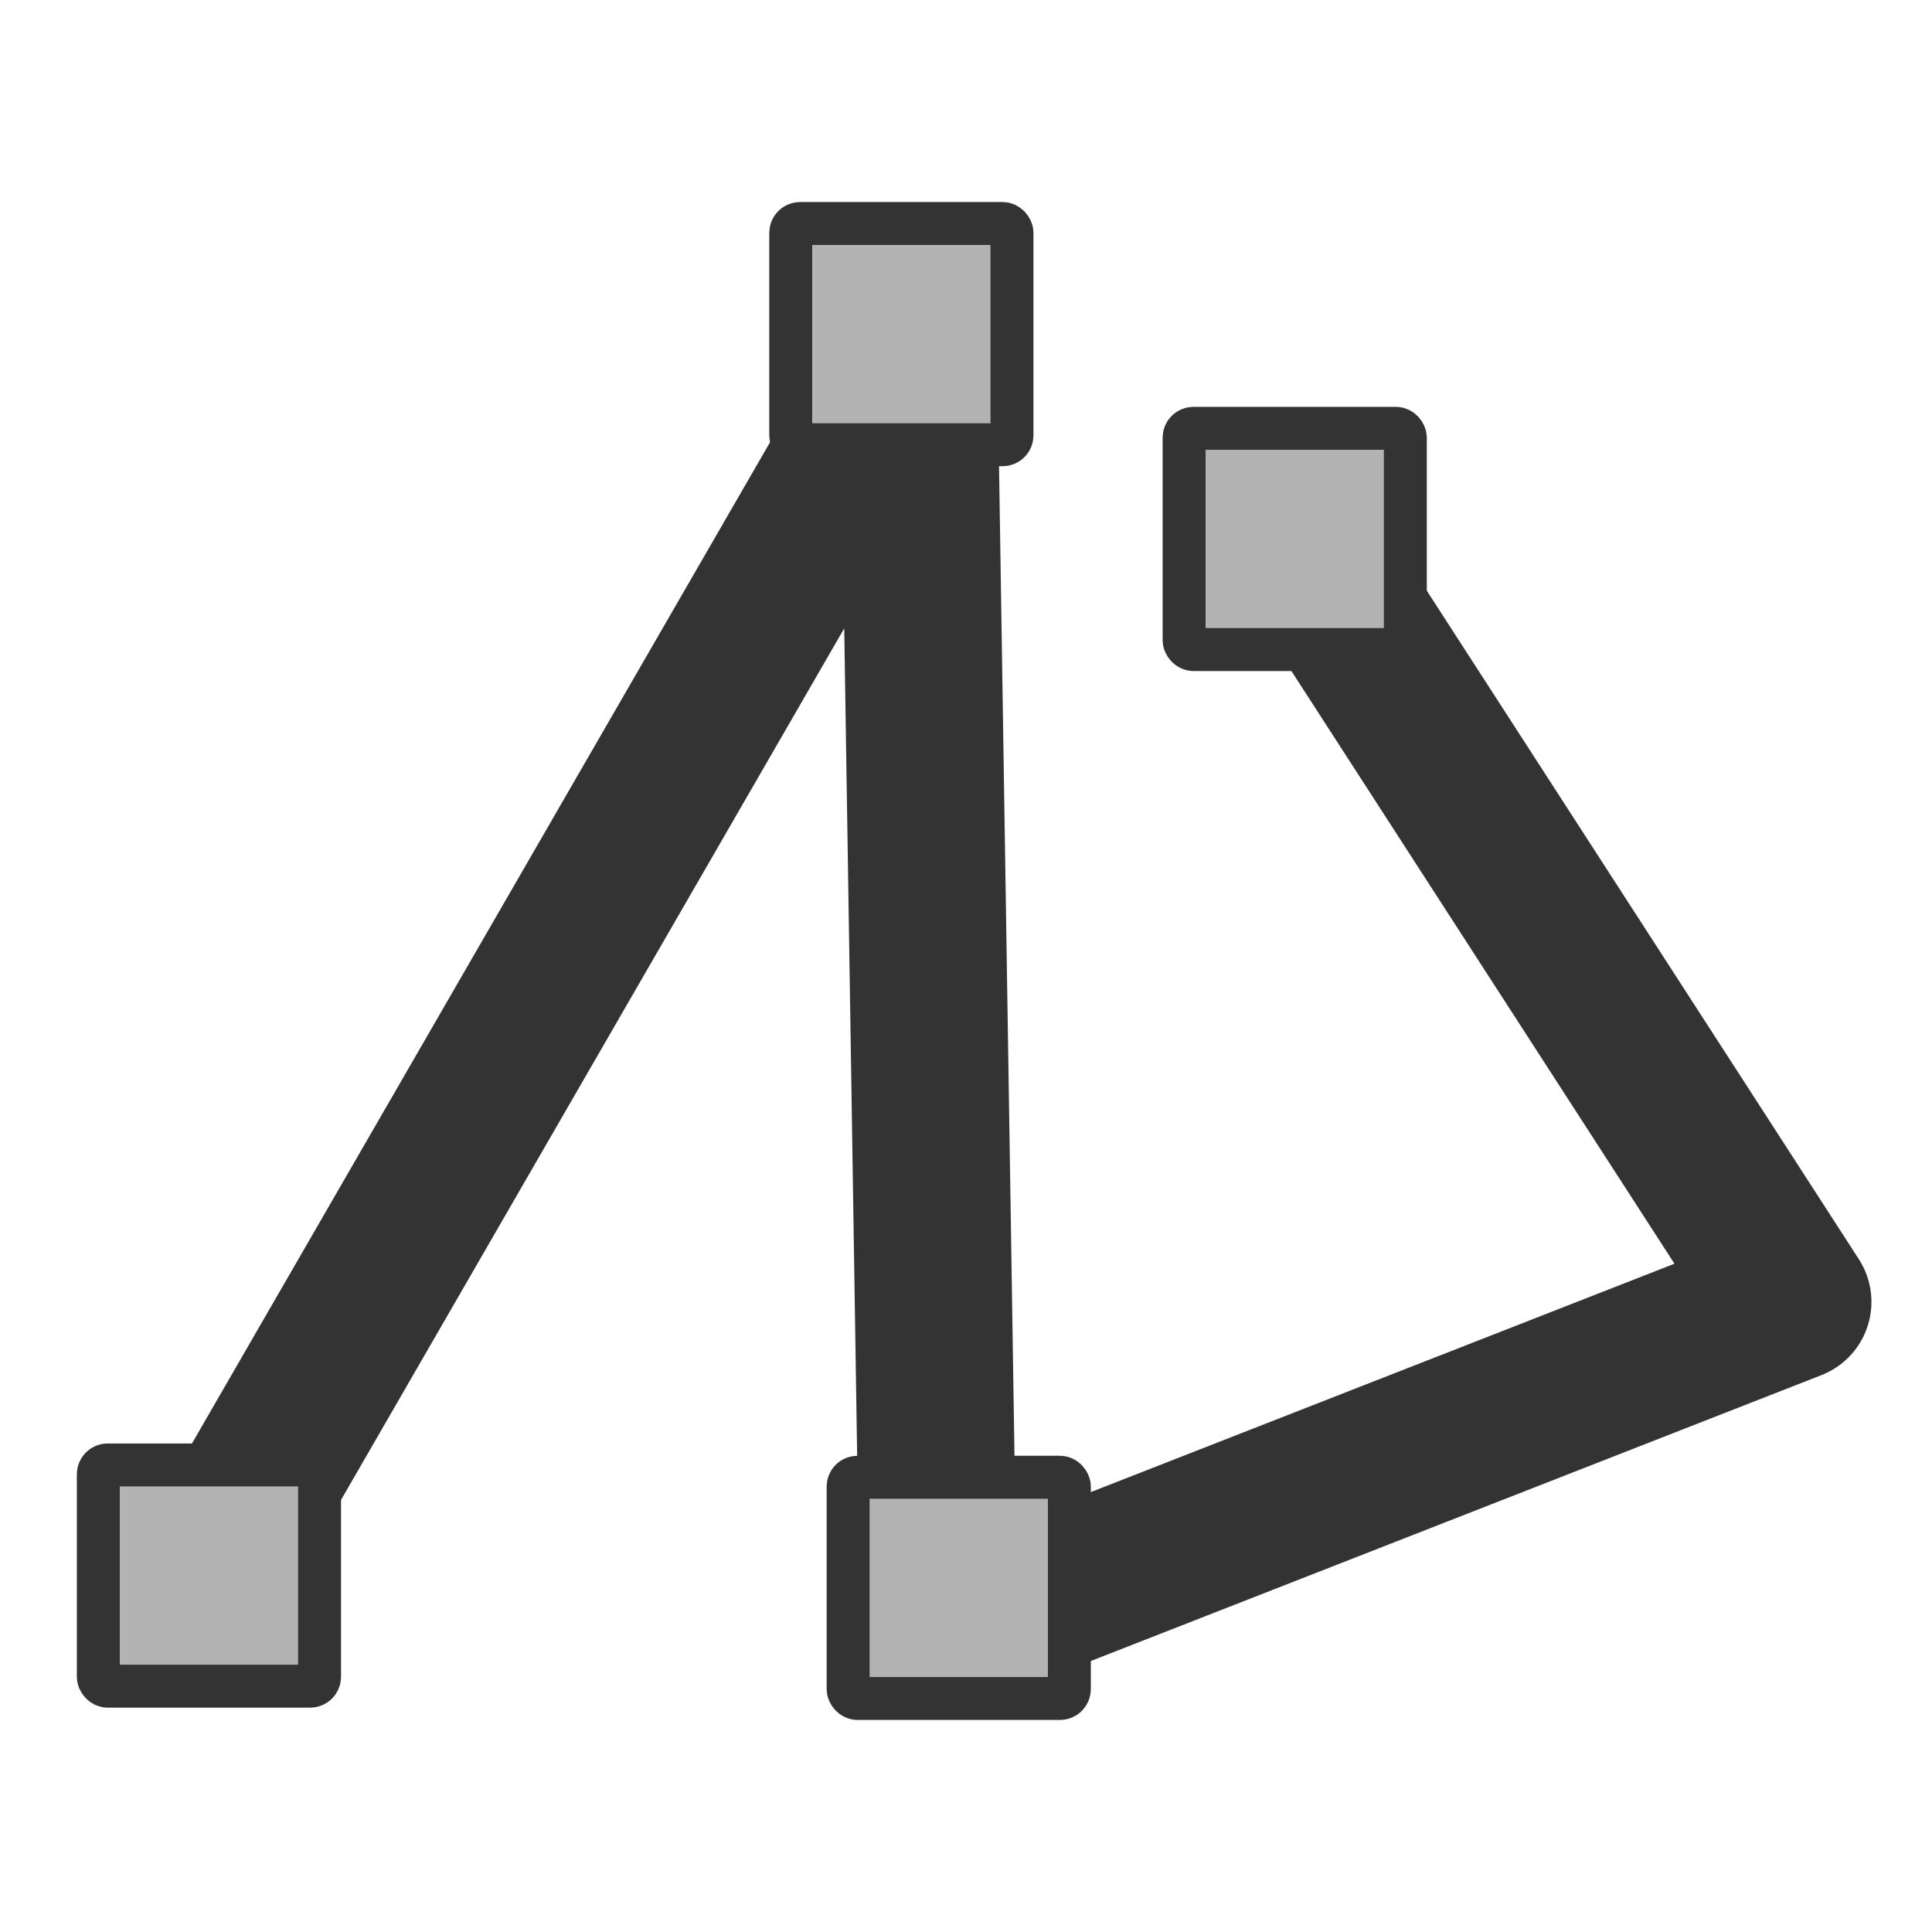
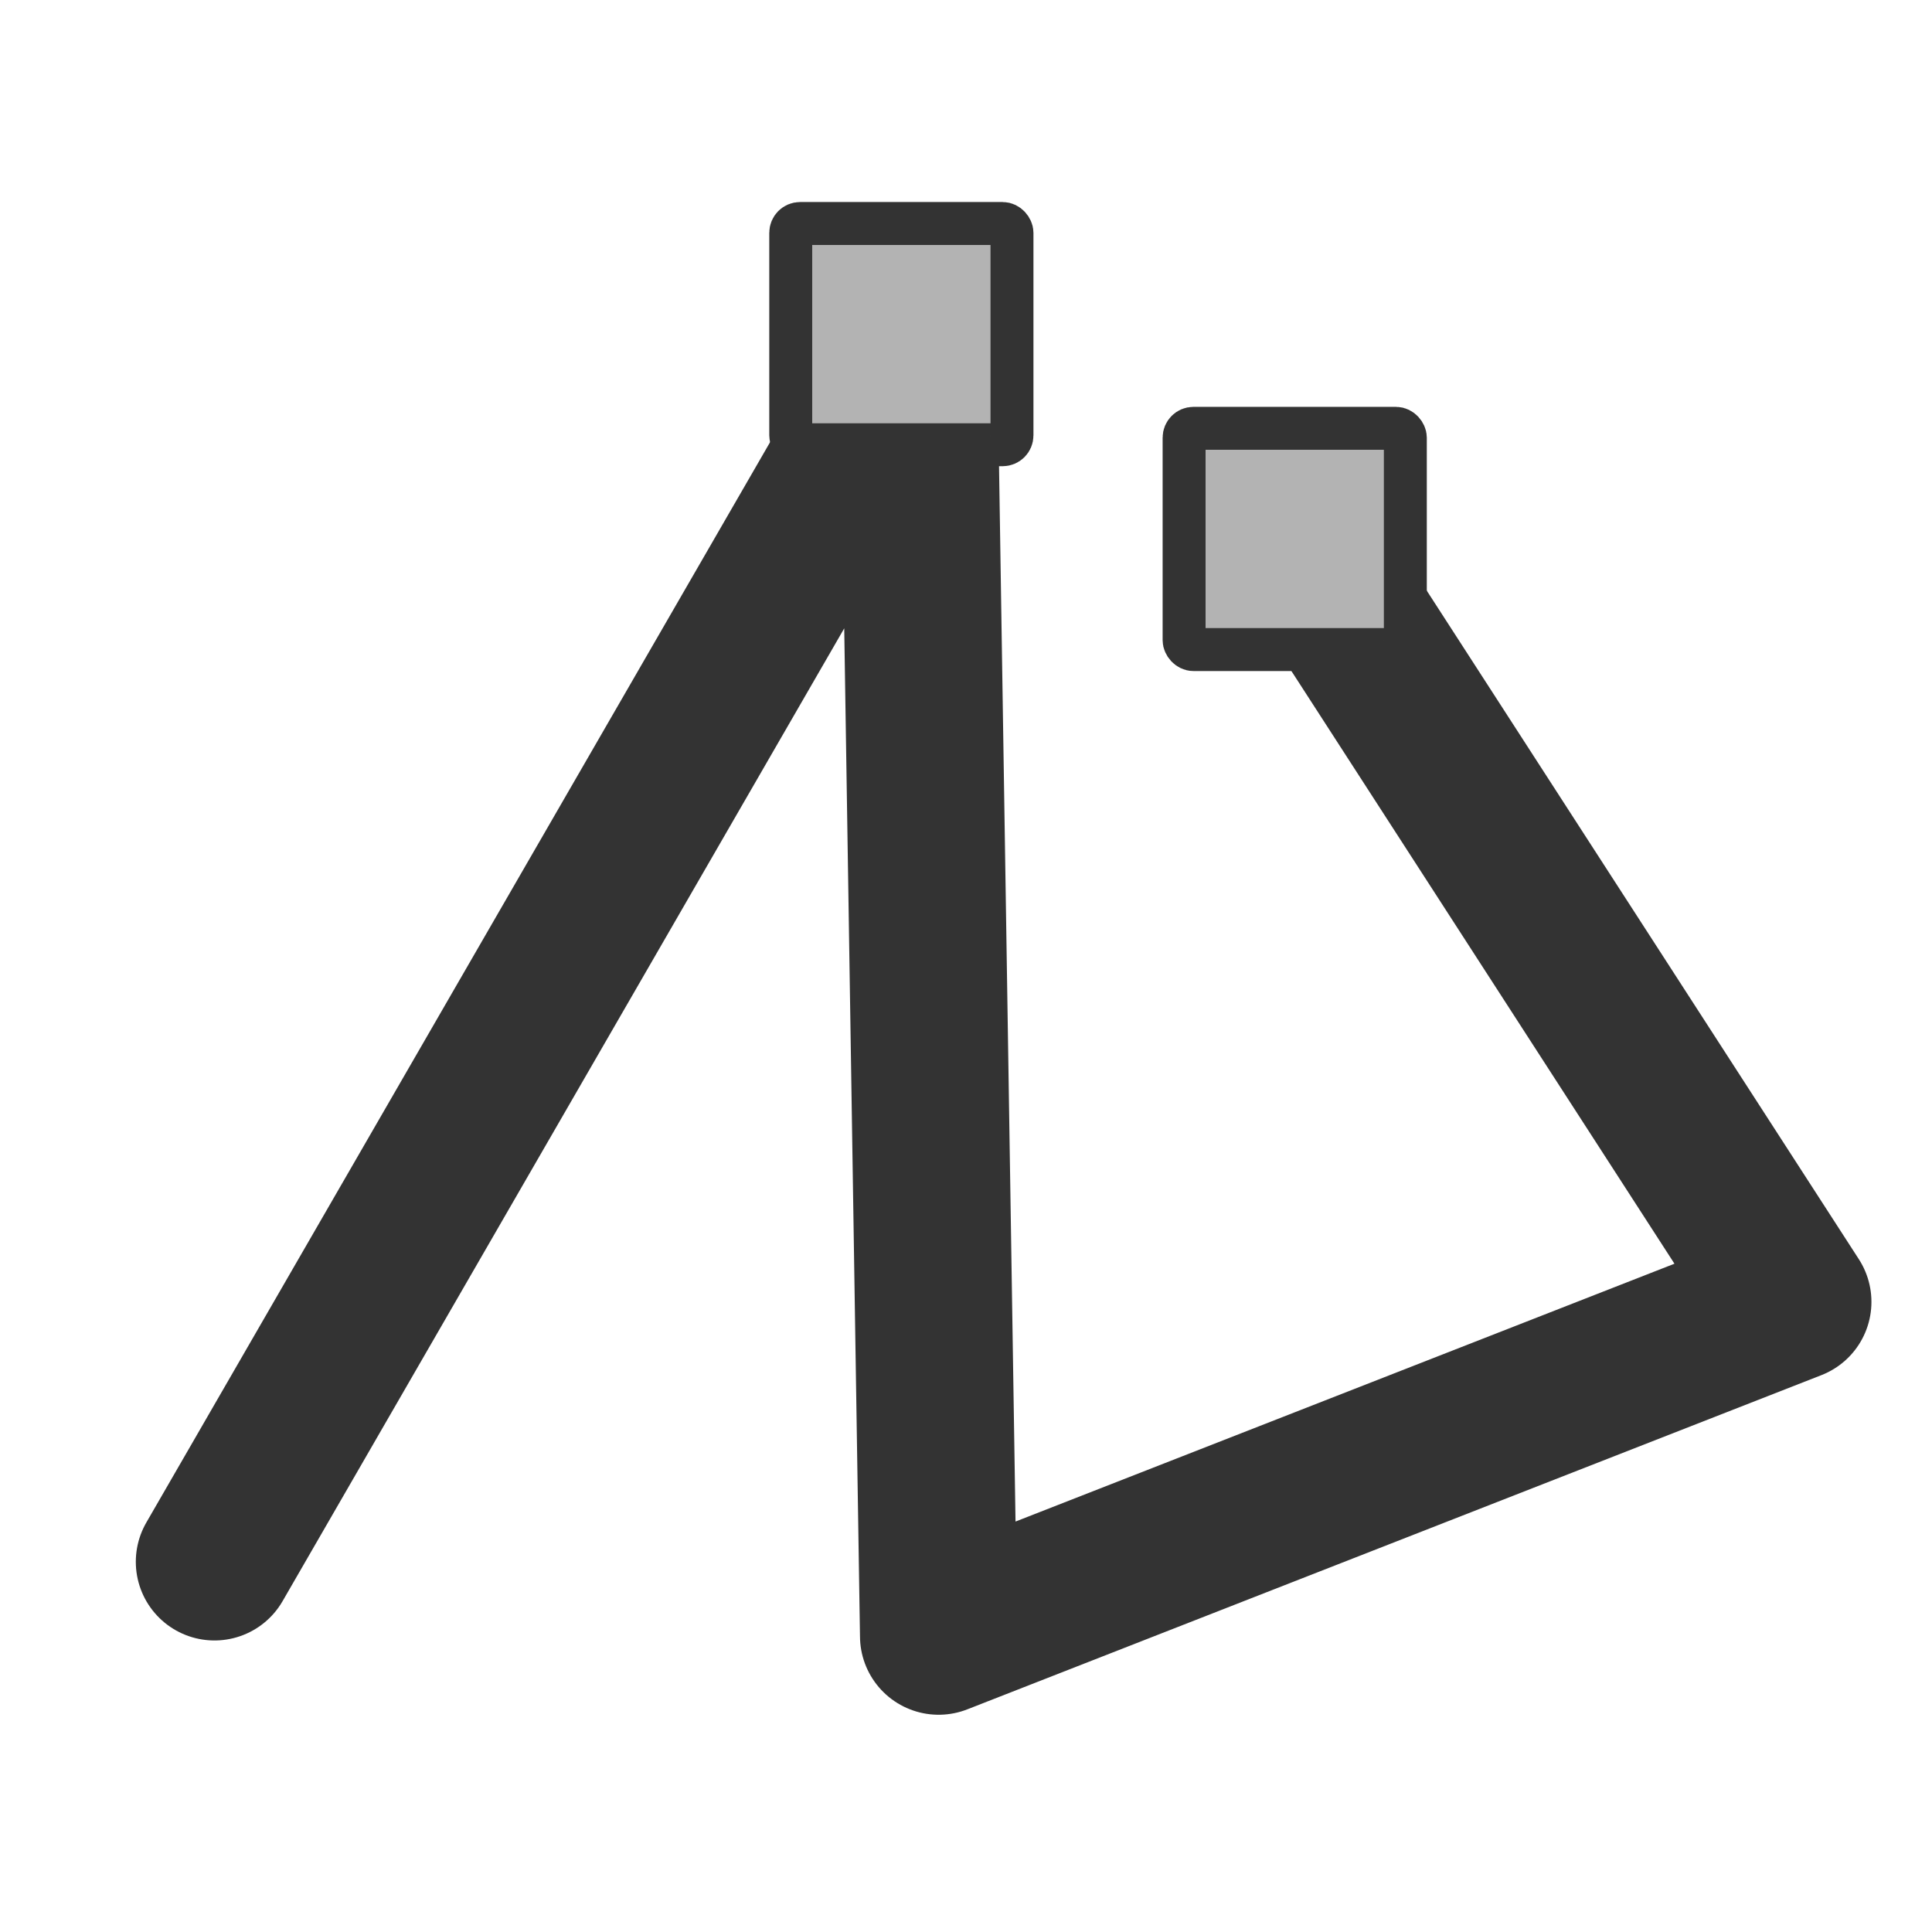
<svg xmlns="http://www.w3.org/2000/svg" xmlns:ns1="http://sodipodi.sourceforge.net/DTD/sodipodi-0.dtd" xmlns:ns2="http://www.inkscape.org/namespaces/inkscape" xmlns:xlink="http://www.w3.org/1999/xlink" version="1.0" x="0" y="0" width="60" height="60" id="svg1" ns1:version="0.32" ns2:version="0.38.1" ns1:docname="polyline.svg" ns1:docbase="/home/danny/flat/scalable/actions">
  <ns1:namedview id="base" pagecolor="#ffffff" bordercolor="#666666" borderopacity="1.0" ns2:pageopacity="0.0" ns2:pageshadow="2" ns2:zoom="6.9465337" ns2:cx="47.779870" ns2:cy="28.022926" ns2:window-width="1016" ns2:window-height="685" ns2:window-x="0" ns2:window-y="0" showguides="true" snaptoguides="true" />
  <defs id="defs3">
    <linearGradient id="linearGradient1160">
      <stop style="stop-color:#000;stop-opacity:1;" offset="0" id="stop1161" />
      <stop style="stop-color:#fff;stop-opacity:1;" offset="1" id="stop1162" />
    </linearGradient>
    <linearGradient xlink:href="#linearGradient1160" id="linearGradient1163" />
  </defs>
  <path style="fill:none;fill-rule:evenodd;stroke:#333333;stroke-opacity:1;stroke-width:4.312;stroke-linejoin:round;stroke-linecap:round;fill-opacity:0.75;stroke-dasharray:none;" d="M 9.161,44.222 L 28.457,10.801 L 29.011,46.258 L 52.423,37.097 L 38.936,16.229" id="path830" transform="matrix(1.133,0,0,1.133,-3.719,-1.6)" ns1:stroke-cmyk="(0.0000000 0.0000000 0.0000000 0.80000001)" />
-   <rect style="fill:#b3b3b3;fill-opacity:1;fill-rule:evenodd;stroke:#333333;stroke-width:1pt;stroke-opacity:1;" id="rect831" width="6.871" height="6.871" rx="0.29" x="1.781" y="44.477" transform="translate(1.272,1.018)" ns1:stroke-cmyk="(0.0000000 0.0000000 0.0000000 0.80000001)" />
  <rect style="fill:#b3b3b3;fill-opacity:1;fill-rule:evenodd;stroke:#333333;stroke-width:1pt;stroke-opacity:1;" id="rect832" width="6.871" height="6.871" rx="0.29" x="1.145" y="44.095" transform="translate(23.412,-37.154)" ns1:stroke-cmyk="(0.0000000 0.0000000 0.0000000 0.80000001)" />
  <rect style="fill:#b3b3b3;fill-opacity:1;fill-rule:evenodd;stroke:#333333;stroke-width:1pt;stroke-opacity:1;" id="rect833" width="6.871" height="6.871" rx="0.29" x="31.429" y="7.449" transform="translate(5.344,5.853)" ns1:stroke-cmyk="(0.0000000 0.0000000 0.0000000 0.80000001)" />
-   <rect style="fill:#b3b3b3;fill-opacity:1;fill-rule:evenodd;stroke:#333333;stroke-width:1pt;stroke-opacity:1;" id="rect834" width="6.871" height="6.871" rx="0.29" x="44.662" y="13.812" transform="translate(-18.323,32.065)" ns1:stroke-cmyk="(0.0000000 0.0000000 0.0000000 0.80000001)" />
</svg>